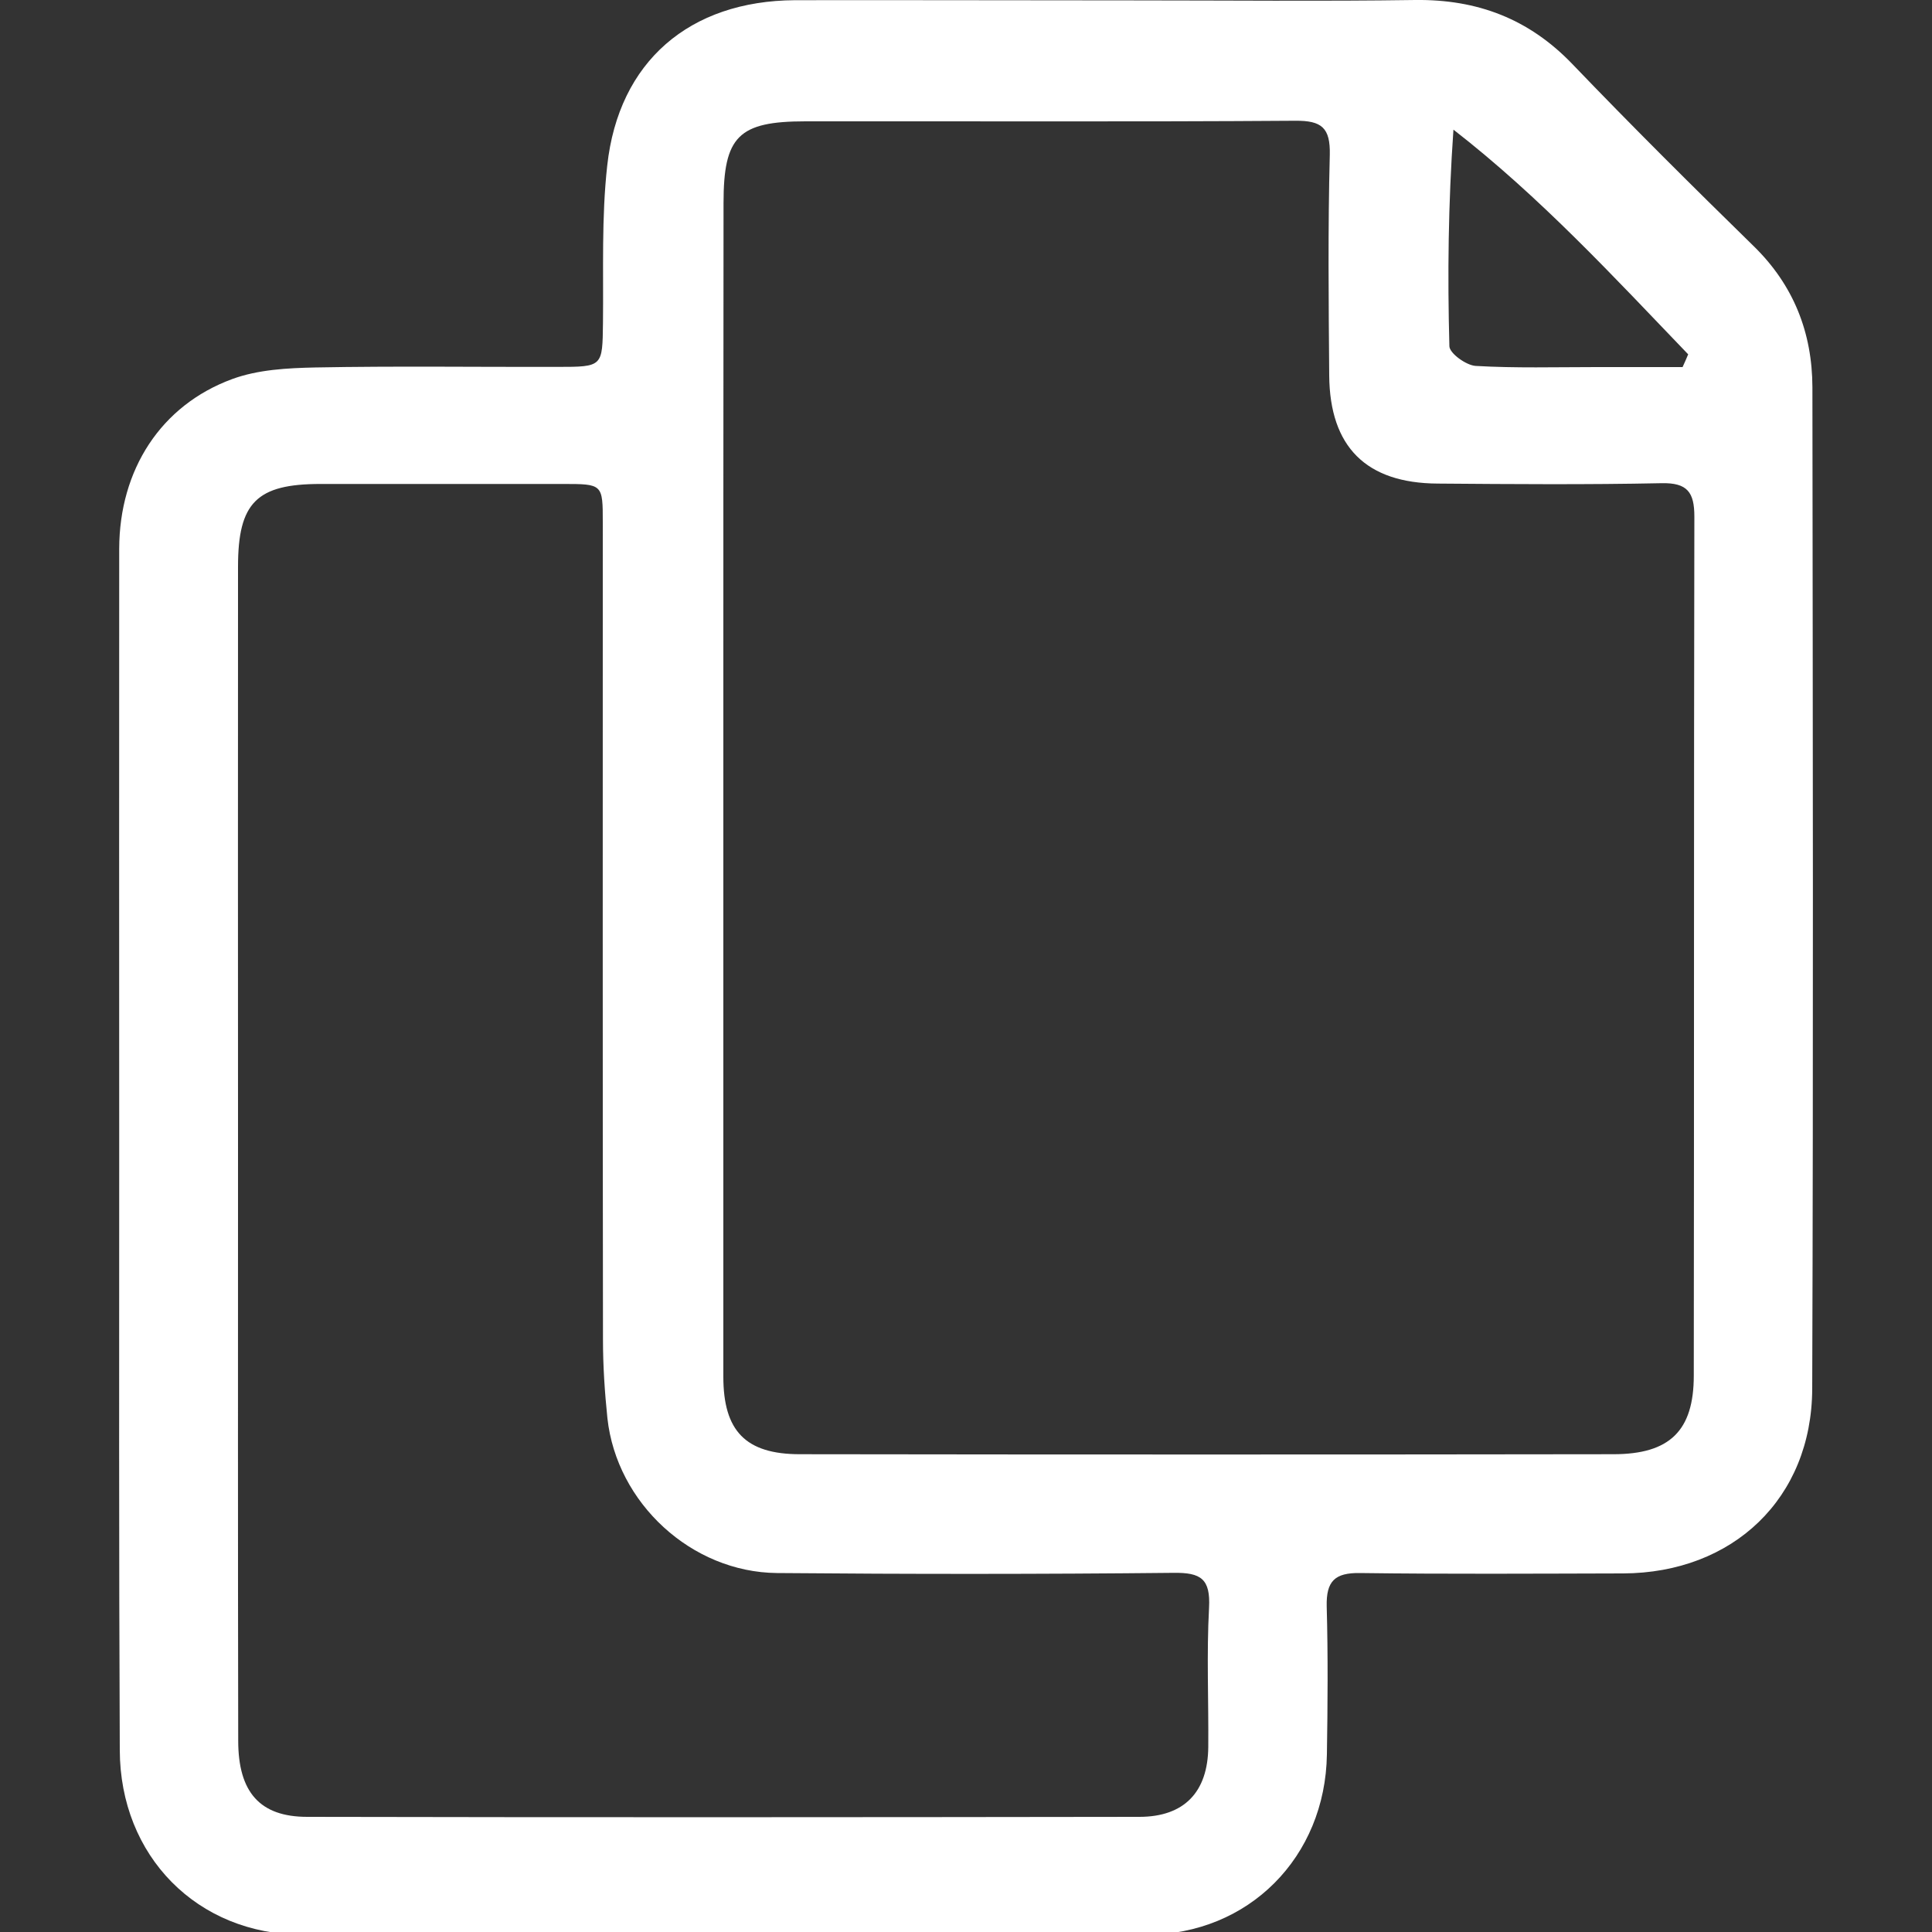
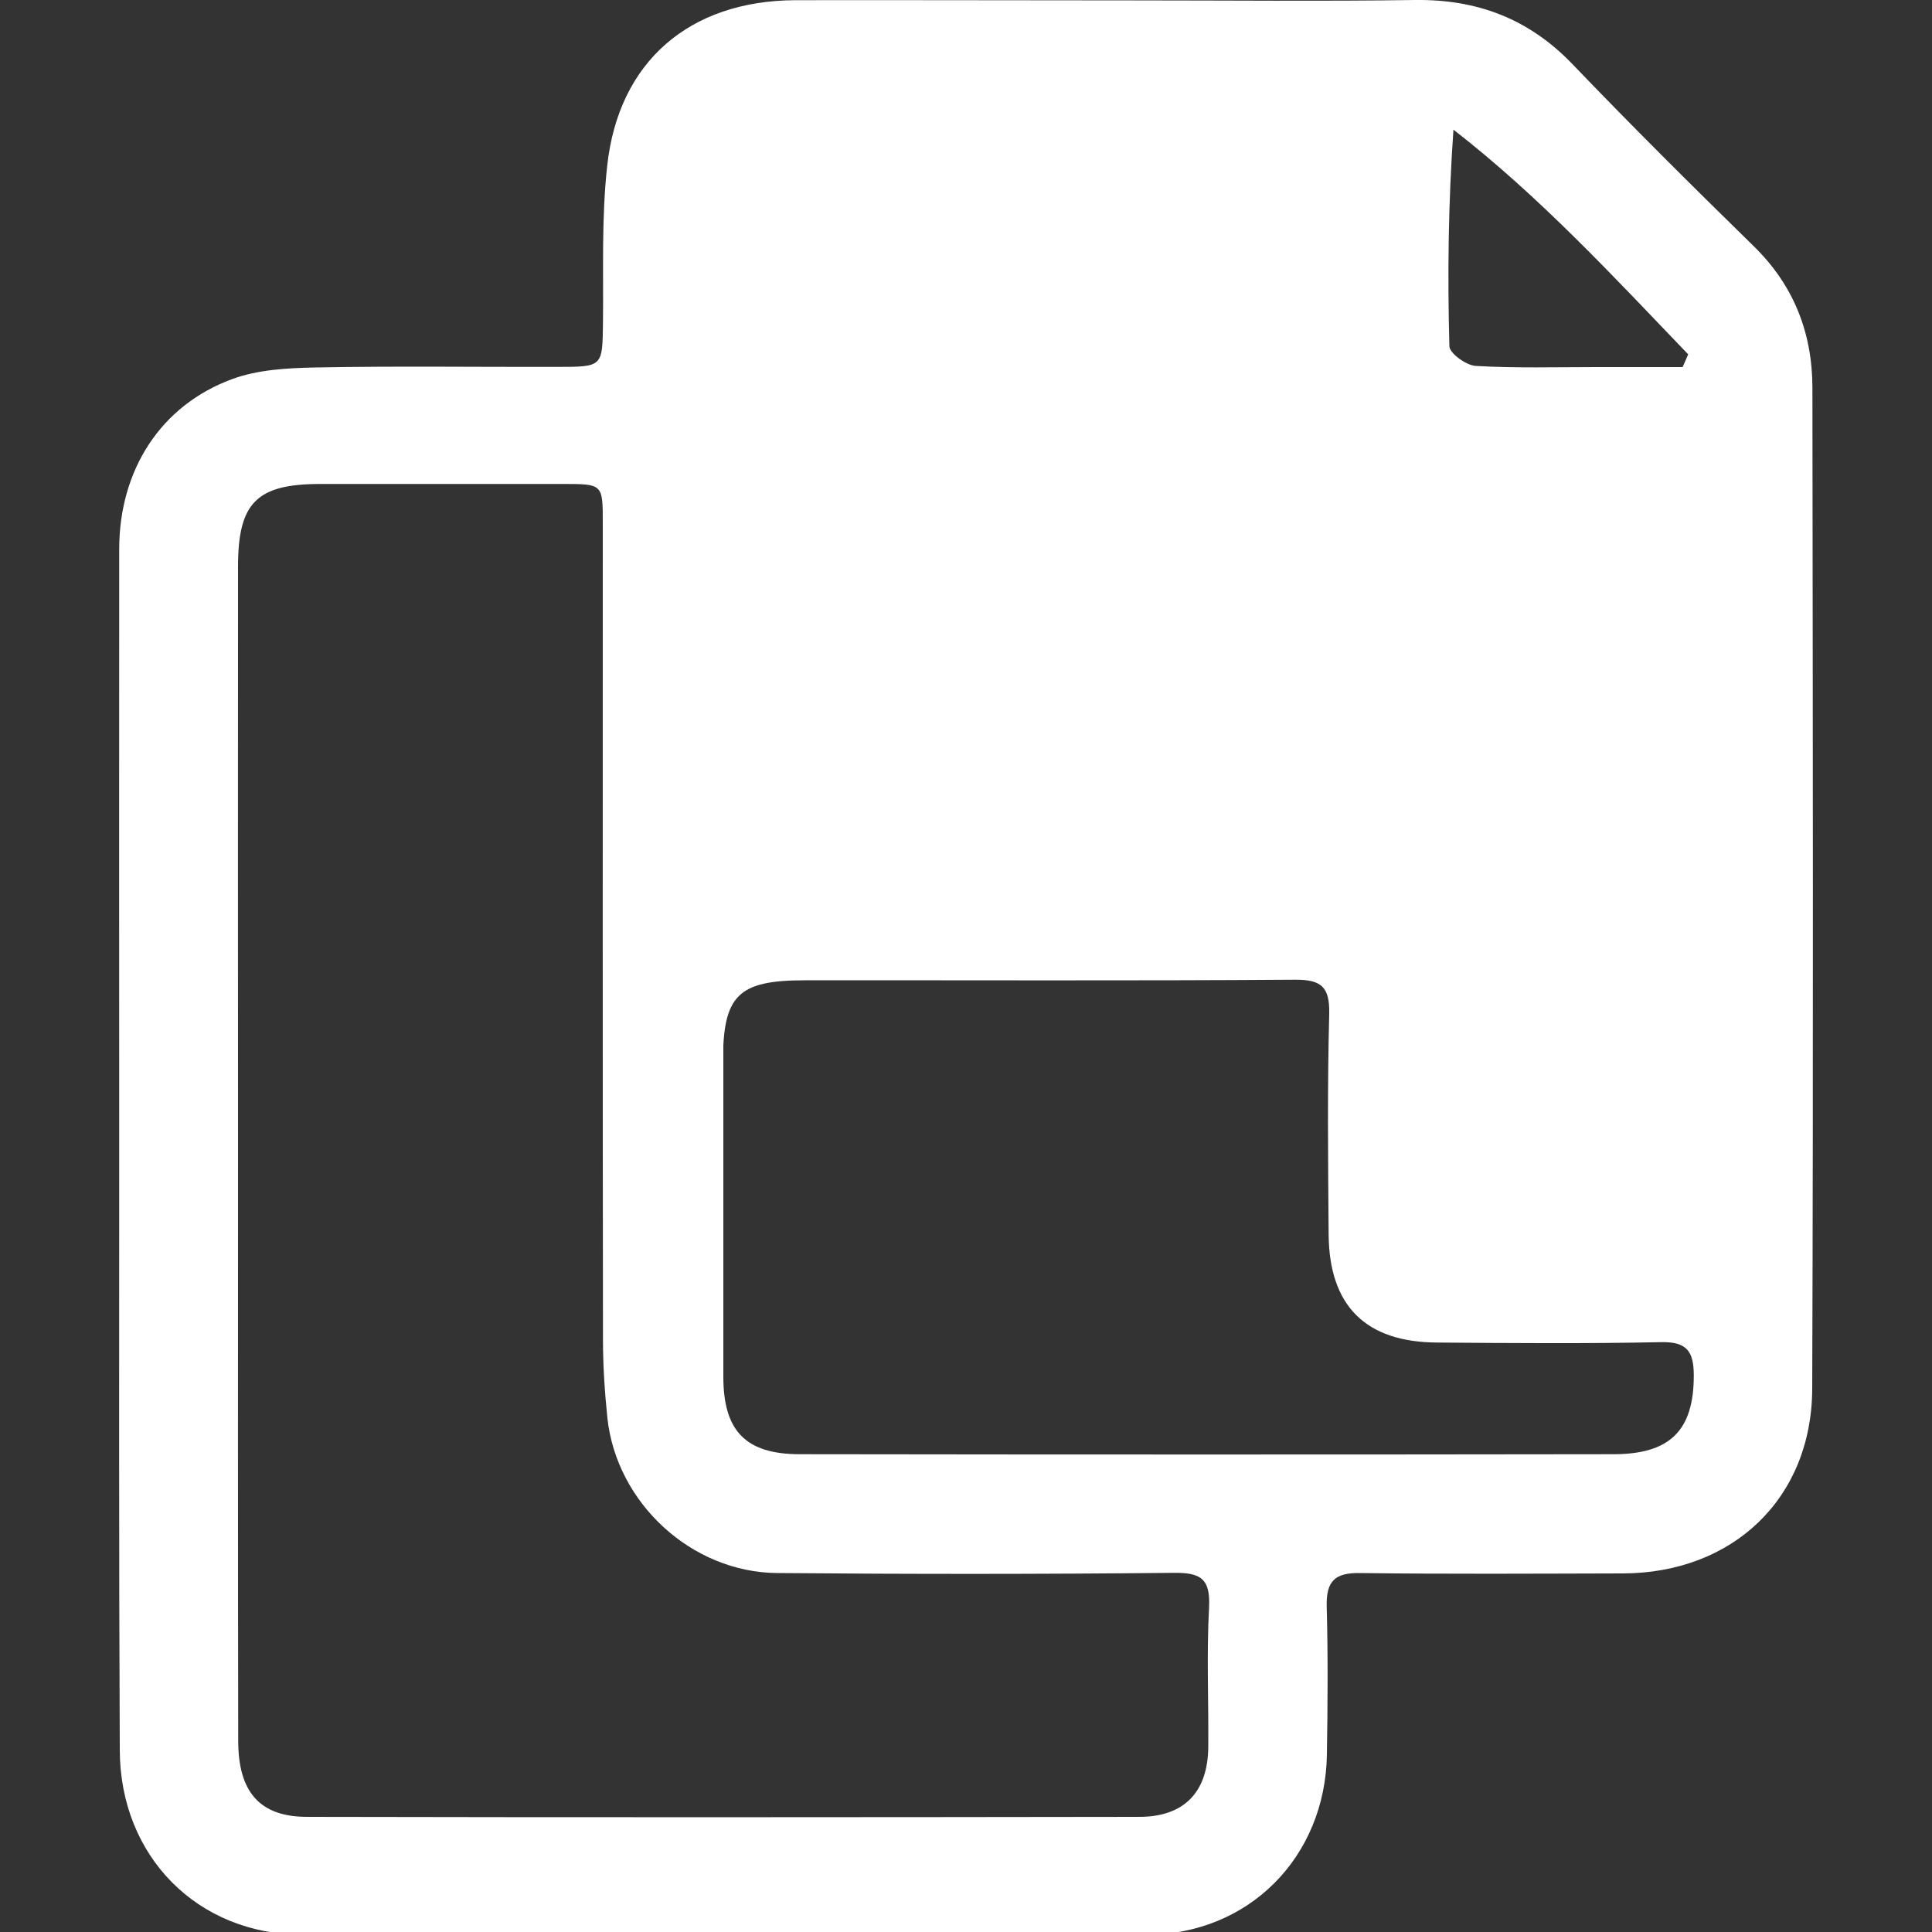
<svg xmlns="http://www.w3.org/2000/svg" version="1.1" id="Layer_1" x="0px" y="0px" viewBox="0 0 100 100" style="enable-background:new 0 0 100 100;" xml:space="preserve">
  <rect x="0" y="0" width="100" height="100" fill="#333333" stroke="none" />
  <style type="text/css">
	.st0{fill:#FFFFFF;}
</style>
-   <path class="st0" d="M6.17,59.41c0-10.34-0.01-20.67,0-31.01c0.01-4.08,2.15-7.42,5.85-8.78c1.33-0.49,2.86-0.57,4.3-0.6  c4.17-0.08,8.35-0.02,12.53-0.03c2.36,0,2.33-0.01,2.36-2.29c0.03-2.71-0.08-5.44,0.22-8.13c0.59-5.39,4.26-8.53,9.72-8.56  C47,0,52.84,0.02,58.69,0.02c4.85,0,9.71,0.05,14.56-0.02c3.21-0.04,5.88,0.97,8.13,3.31c3.07,3.2,6.22,6.33,9.39,9.43  c2.07,2.02,3.03,4.48,3.04,7.3c0.02,17.28,0.05,34.56-0.01,51.84c-0.02,5.68-4.11,9.54-9.79,9.56c-4.54,0.01-9.08,0.04-13.62-0.02  c-1.3-0.02-1.75,0.42-1.72,1.72c0.07,2.56,0.05,5.12,0.01,7.67c-0.08,5.31-4.04,9.32-9.34,9.33c-14.56,0.04-29.13,0.04-43.69,0  c-5.44-0.01-9.44-4.07-9.45-9.56C6.15,80.19,6.17,69.8,6.17,59.41C6.17,59.41,6.17,59.41,6.17,59.41z M37.44,40.74  c0,10.17,0,20.35,0,30.52c0,2.8,1.15,4.01,3.96,4.01c14.04,0.02,28.07,0.02,42.11,0c2.92,0,4.16-1.22,4.16-4.07  c0.02-14.82,0-29.64,0.03-44.46c0-1.26-0.36-1.76-1.7-1.73c-3.86,0.08-7.72,0.05-11.58,0.02c-3.71-0.02-5.59-1.9-5.62-5.59  c-0.03-3.81-0.07-7.62,0.03-11.43c0.03-1.4-0.42-1.77-1.78-1.76c-8.45,0.06-16.91,0.02-25.36,0.03c-3.47,0-4.24,0.78-4.24,4.23  C37.44,20.6,37.44,30.67,37.44,40.74z M12.32,59.4c0,10.23-0.01,20.47,0.01,30.7c0,2.66,1.12,3.94,3.57,3.94  c14.36,0.03,28.72,0.02,43.07,0c2.33,0,3.55-1.29,3.57-3.62c0.02-2.4-0.09-4.81,0.04-7.2c0.08-1.5-0.42-1.83-1.84-1.81  c-6.84,0.07-13.68,0.07-20.52,0.01c-4.43-0.04-8.3-3.62-8.78-8.01c-0.14-1.35-0.23-2.71-0.23-4.06c-0.02-14.1-0.01-28.19-0.01-42.29  c0-2.01,0-2.01-2.08-2.01c-4.18,0-8.35,0-12.53,0c-3.3,0-4.27,0.96-4.27,4.28C12.31,39.36,12.32,49.38,12.32,59.4z M87.09,19  c0.1-0.22,0.2-0.44,0.29-0.66c-3.87-4.03-7.66-8.14-12.15-11.63c-0.27,3.85-0.31,7.53-0.21,11.21c0.01,0.37,0.87,0.99,1.36,1.02  c2.07,0.12,4.16,0.06,6.24,0.06C84.11,19,85.6,19,87.09,19z" />
+   <path class="st0" d="M6.17,59.41c0-10.34-0.01-20.67,0-31.01c0.01-4.08,2.15-7.42,5.85-8.78c1.33-0.49,2.86-0.57,4.3-0.6  c4.17-0.08,8.35-0.02,12.53-0.03c2.36,0,2.33-0.01,2.36-2.29c0.03-2.71-0.08-5.44,0.22-8.13c0.59-5.39,4.26-8.53,9.72-8.56  C47,0,52.84,0.02,58.69,0.02c4.85,0,9.71,0.05,14.56-0.02c3.21-0.04,5.88,0.97,8.13,3.31c3.07,3.2,6.22,6.33,9.39,9.43  c2.07,2.02,3.03,4.48,3.04,7.3c0.02,17.28,0.05,34.56-0.01,51.84c-0.02,5.68-4.11,9.54-9.79,9.56c-4.54,0.01-9.08,0.04-13.62-0.02  c-1.3-0.02-1.75,0.42-1.72,1.72c0.07,2.56,0.05,5.12,0.01,7.67c-0.08,5.31-4.04,9.32-9.34,9.33c-14.56,0.04-29.13,0.04-43.69,0  c-5.44-0.01-9.44-4.07-9.45-9.56C6.15,80.19,6.17,69.8,6.17,59.41C6.17,59.41,6.17,59.41,6.17,59.41z M37.44,40.74  c0,10.17,0,20.35,0,30.52c0,2.8,1.15,4.01,3.96,4.01c14.04,0.02,28.07,0.02,42.11,0c2.92,0,4.16-1.22,4.16-4.07  c0-1.26-0.36-1.76-1.7-1.73c-3.86,0.08-7.72,0.05-11.58,0.02c-3.71-0.02-5.59-1.9-5.62-5.59  c-0.03-3.81-0.07-7.62,0.03-11.43c0.03-1.4-0.42-1.77-1.78-1.76c-8.45,0.06-16.91,0.02-25.36,0.03c-3.47,0-4.24,0.78-4.24,4.23  C37.44,20.6,37.44,30.67,37.44,40.74z M12.32,59.4c0,10.23-0.01,20.47,0.01,30.7c0,2.66,1.12,3.94,3.57,3.94  c14.36,0.03,28.72,0.02,43.07,0c2.33,0,3.55-1.29,3.57-3.62c0.02-2.4-0.09-4.81,0.04-7.2c0.08-1.5-0.42-1.83-1.84-1.81  c-6.84,0.07-13.68,0.07-20.52,0.01c-4.43-0.04-8.3-3.62-8.78-8.01c-0.14-1.35-0.23-2.71-0.23-4.06c-0.02-14.1-0.01-28.19-0.01-42.29  c0-2.01,0-2.01-2.08-2.01c-4.18,0-8.35,0-12.53,0c-3.3,0-4.27,0.96-4.27,4.28C12.31,39.36,12.32,49.38,12.32,59.4z M87.09,19  c0.1-0.22,0.2-0.44,0.29-0.66c-3.87-4.03-7.66-8.14-12.15-11.63c-0.27,3.85-0.31,7.53-0.21,11.21c0.01,0.37,0.87,0.99,1.36,1.02  c2.07,0.12,4.16,0.06,6.24,0.06C84.11,19,85.6,19,87.09,19z" />
</svg>